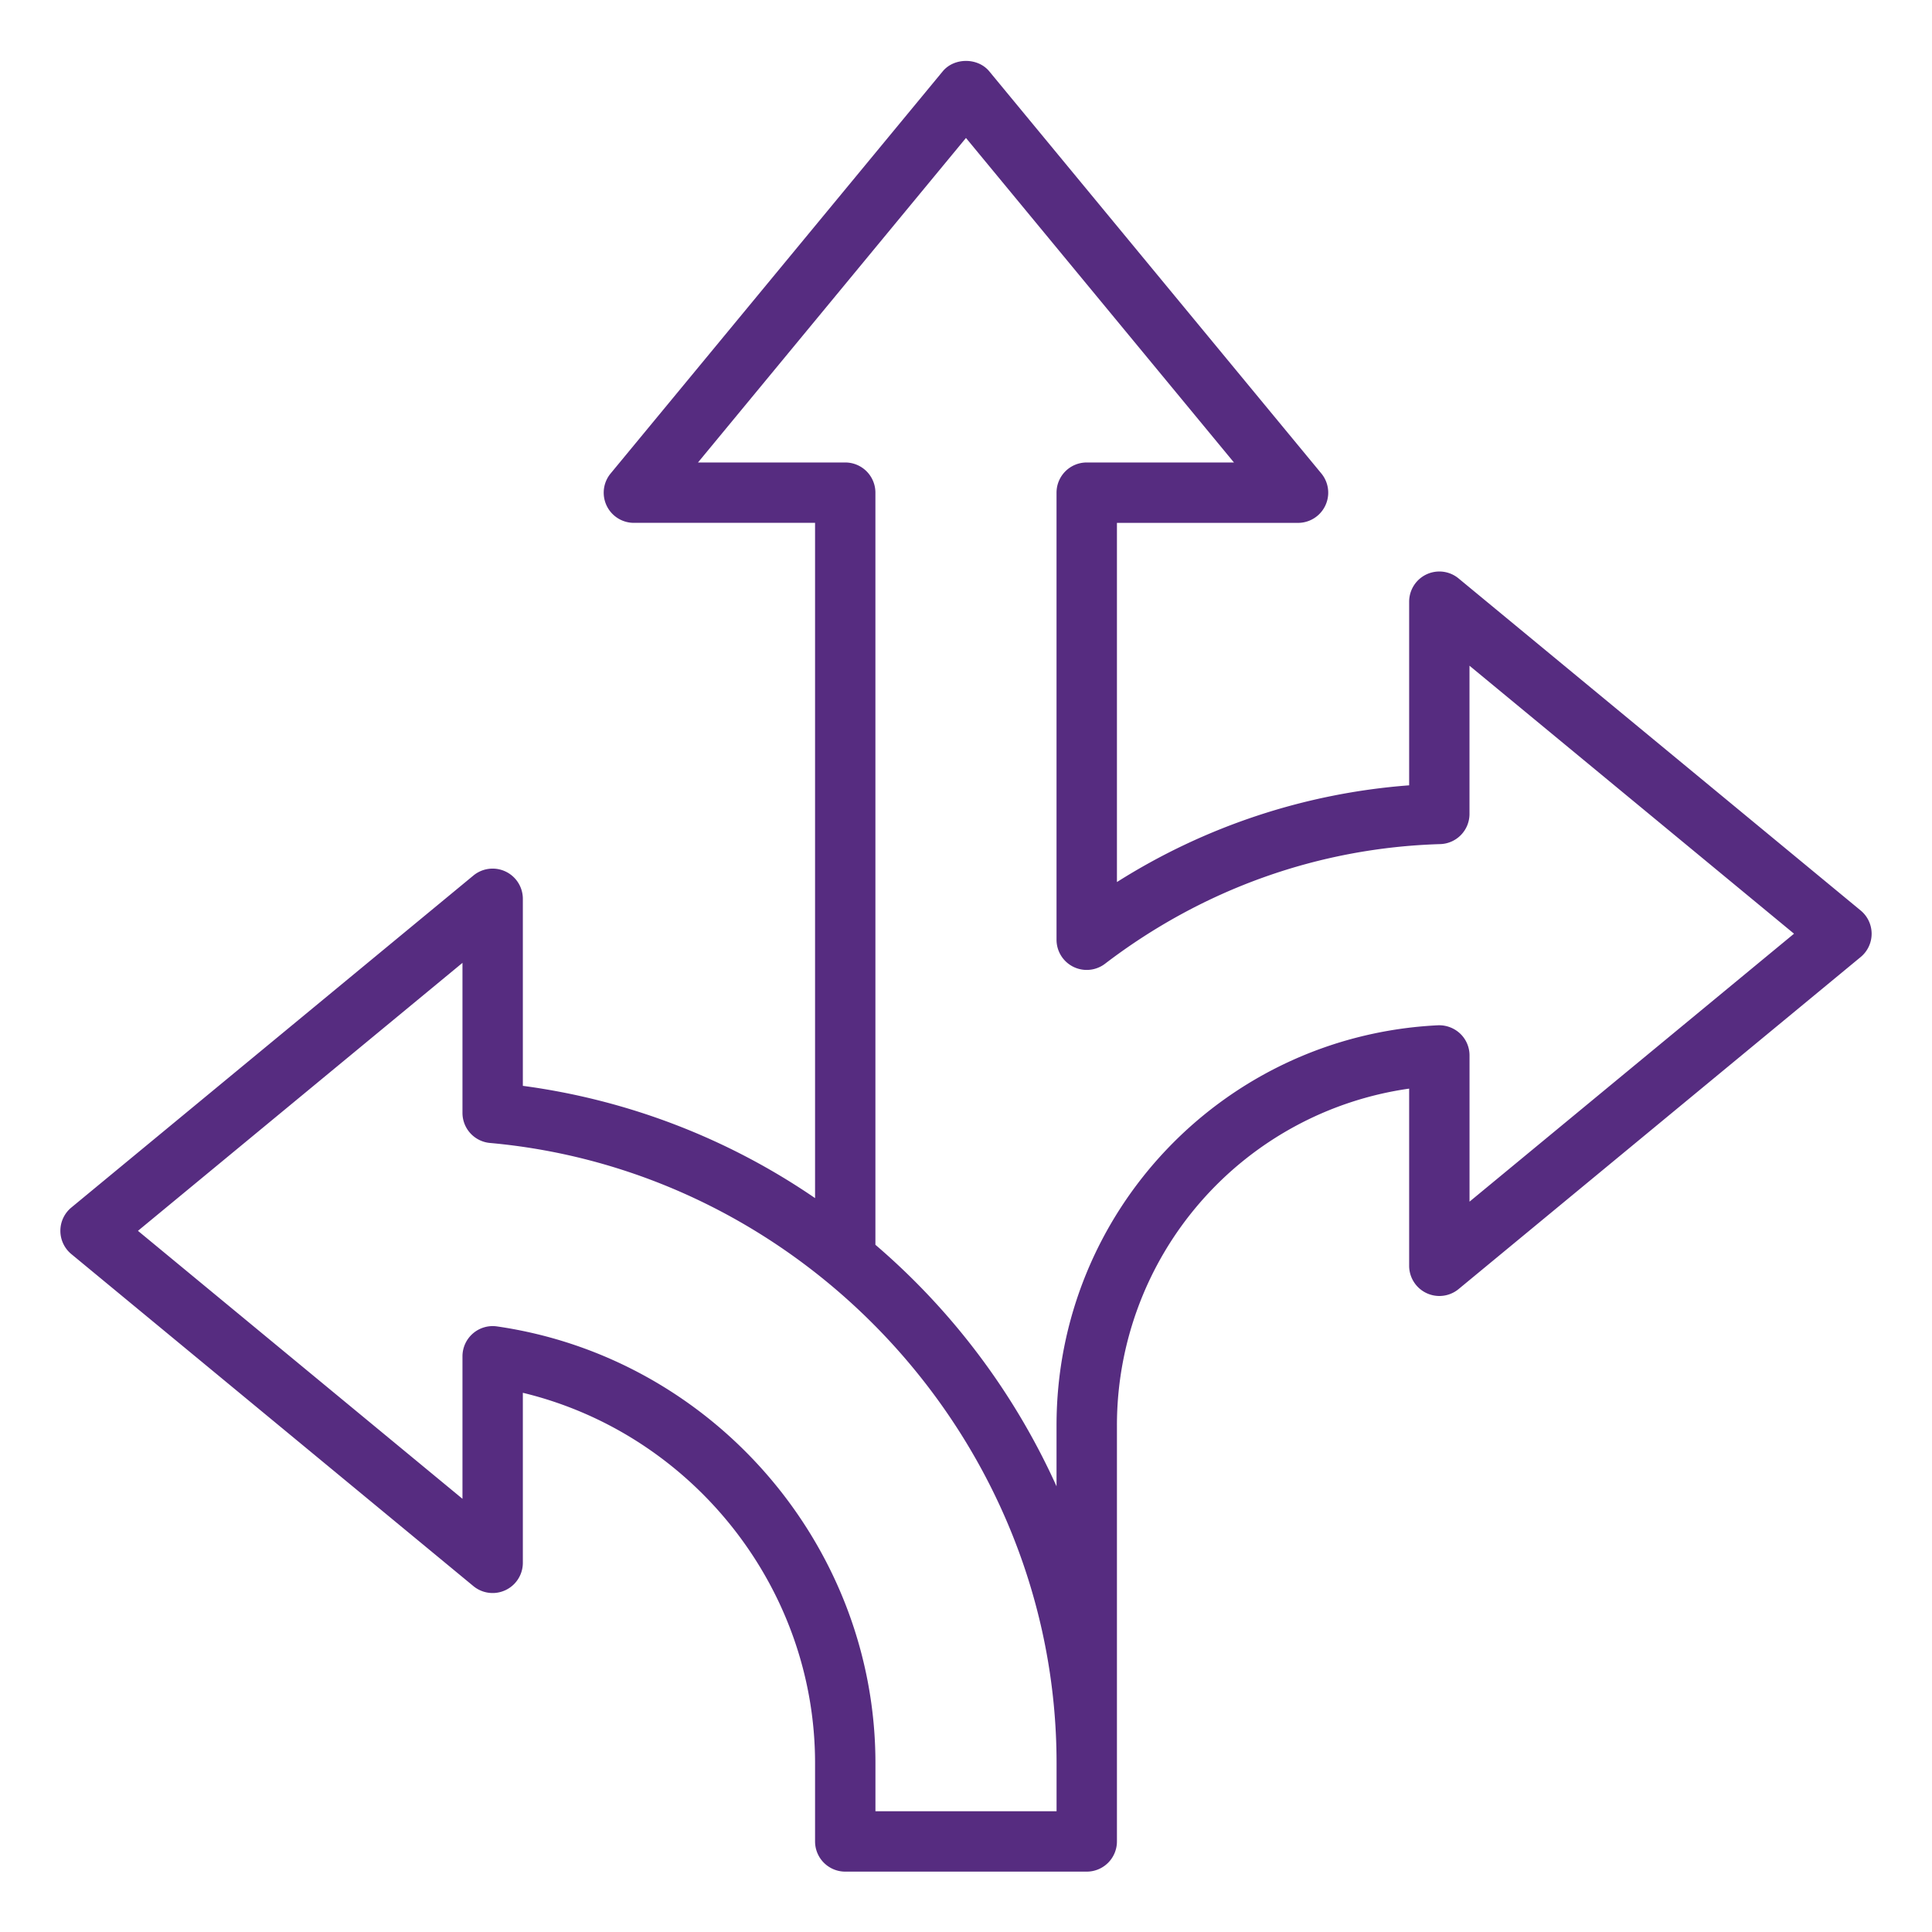
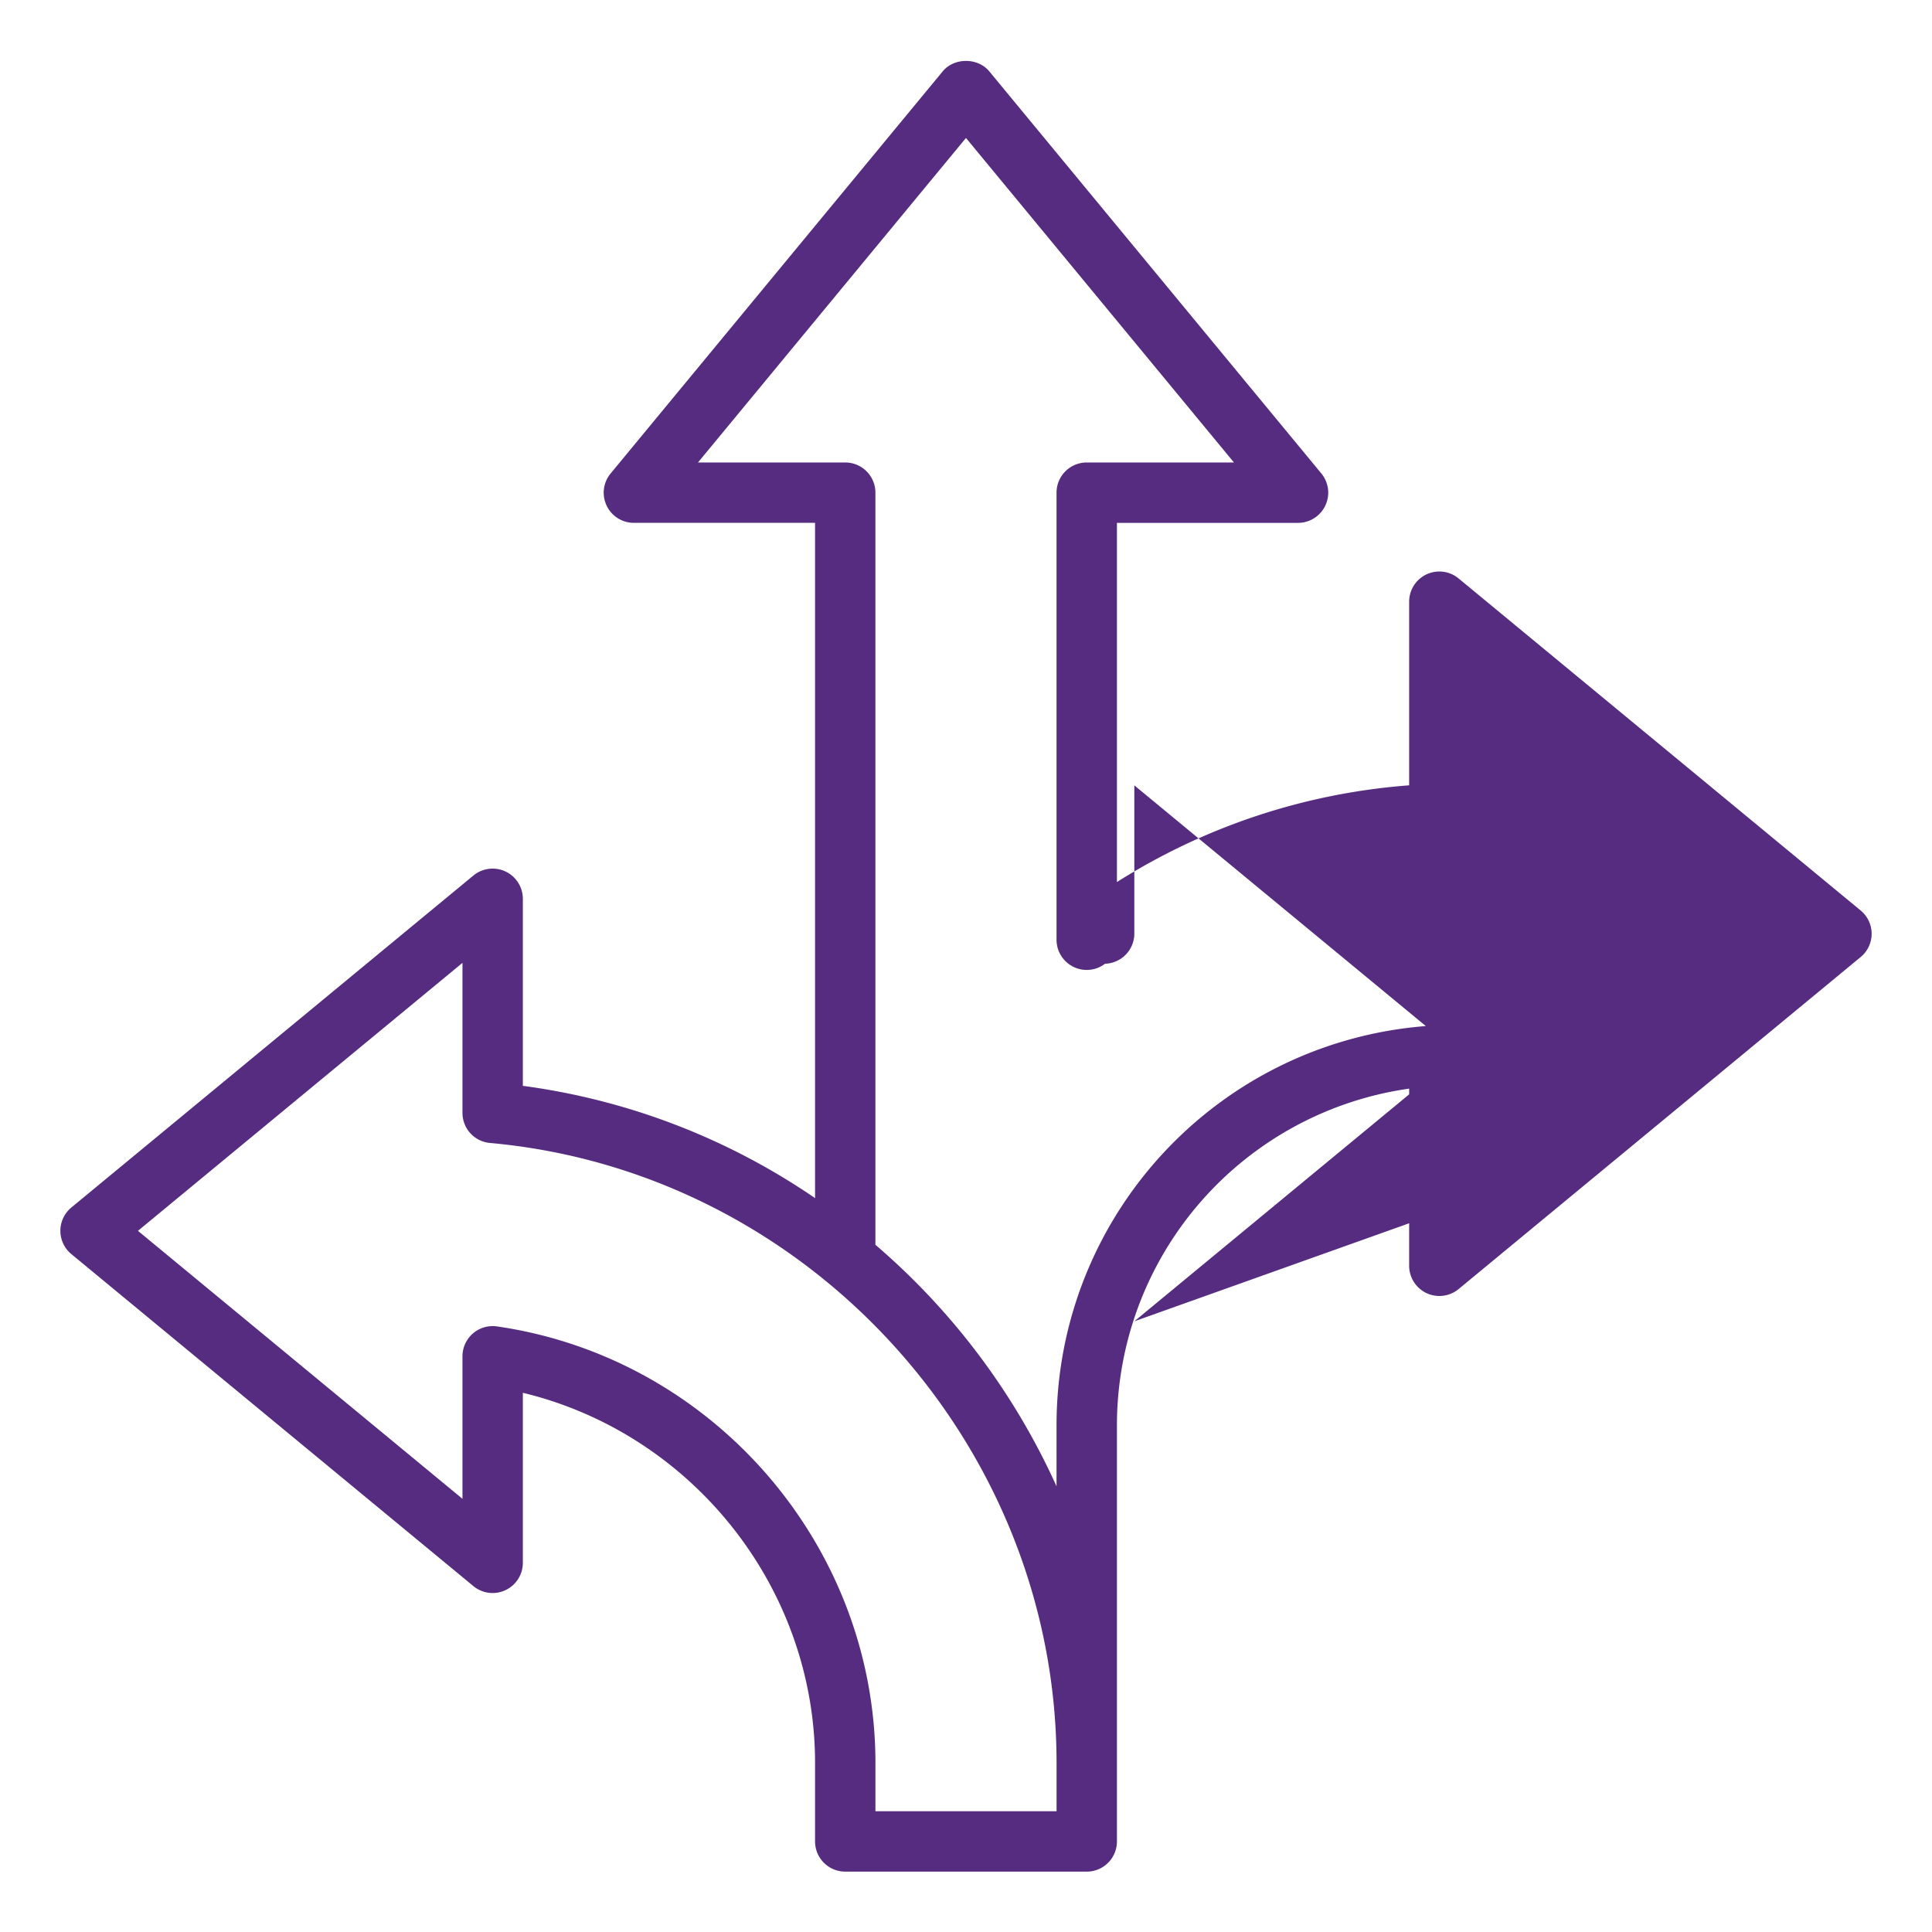
<svg xmlns="http://www.w3.org/2000/svg" version="1.1" width="512" height="512" x="0" y="0" viewBox="0 0 64 64" style="enable-background:new 0 0 512 512" xml:space="preserve">
  <g>
-     <path d="m61.637 30.161-13.32-11a1 1 0 0 0-1.637.771v6.083A21.061 21.061 0 0 0 37 29.219V17.321h6a1.001 1.001 0 0 0 .771-1.637l-11-13.321c-.38-.46-1.162-.46-1.542 0l-11 13.32A.999.999 0 0 0 21 17.32h6v22.369a22.352 22.352 0 0 0-9.68-3.719v-6.197a1.001 1.001 0 0 0-1.637-.771L2.363 40.001a1 1 0 0 0 0 1.542l13.32 11a1.001 1.001 0 0 0 1.637-.771v-5.634C22.913 47.487 27 52.569 27 58.406V61a1 1 0 0 0 1 1h8a1 1 0 0 0 1-1V47.219a11.265 11.265 0 0 1 9.68-11.157v5.87a1.001 1.001 0 0 0 1.637.771l13.32-11a1 1 0 0 0 0-1.542zM35 60h-6v-1.594c0-7.215-5.39-13.434-12.537-14.467a1.001 1.001 0 0 0-1.143.99v4.721L4.57 40.773l10.75-8.877v4.97a1 1 0 0 0 .91.996C26.755 38.809 35 47.833 35 58.407v1.594zm13.68-20.191v-4.846a.995.995 0 0 0-.311-.724 1.016 1.016 0 0 0-.739-.275c-7.083.349-12.631 6.171-12.631 13.255v2.017a23 23 0 0 0-6-8.001V16.32a1 1 0 0 0-1-1h-4.877l8.877-10.75 8.877 10.75h-4.877a1 1 0 0 0-1 1v14.811a1 1 0 0 0 1.607.794c3.238-2.473 7.078-3.843 11.103-3.963a1 1 0 0 0 .97-1v-4.909l10.75 8.877-10.75 8.877z" fill="#562c80" data-original="#000000" />
+     <path d="m61.637 30.161-13.32-11a1 1 0 0 0-1.637.771v6.083A21.061 21.061 0 0 0 37 29.219V17.321h6a1.001 1.001 0 0 0 .771-1.637l-11-13.321c-.38-.46-1.162-.46-1.542 0l-11 13.32A.999.999 0 0 0 21 17.32h6v22.369a22.352 22.352 0 0 0-9.68-3.719v-6.197a1.001 1.001 0 0 0-1.637-.771L2.363 40.001a1 1 0 0 0 0 1.542l13.32 11a1.001 1.001 0 0 0 1.637-.771v-5.634C22.913 47.487 27 52.569 27 58.406V61a1 1 0 0 0 1 1h8a1 1 0 0 0 1-1V47.219a11.265 11.265 0 0 1 9.68-11.157v5.87a1.001 1.001 0 0 0 1.637.771l13.32-11a1 1 0 0 0 0-1.542zM35 60h-6v-1.594c0-7.215-5.39-13.434-12.537-14.467a1.001 1.001 0 0 0-1.143.99v4.721L4.57 40.773l10.75-8.877v4.97a1 1 0 0 0 .91.996C26.755 38.809 35 47.833 35 58.407v1.594zm13.68-20.191v-4.846a.995.995 0 0 0-.311-.724 1.016 1.016 0 0 0-.739-.275c-7.083.349-12.631 6.171-12.631 13.255v2.017a23 23 0 0 0-6-8.001V16.32a1 1 0 0 0-1-1h-4.877l8.877-10.75 8.877 10.75h-4.877a1 1 0 0 0-1 1v14.811a1 1 0 0 0 1.607.794a1 1 0 0 0 .97-1v-4.909l10.75 8.877-10.75 8.877z" fill="#562c80" data-original="#000000" />
  </g>
</svg>